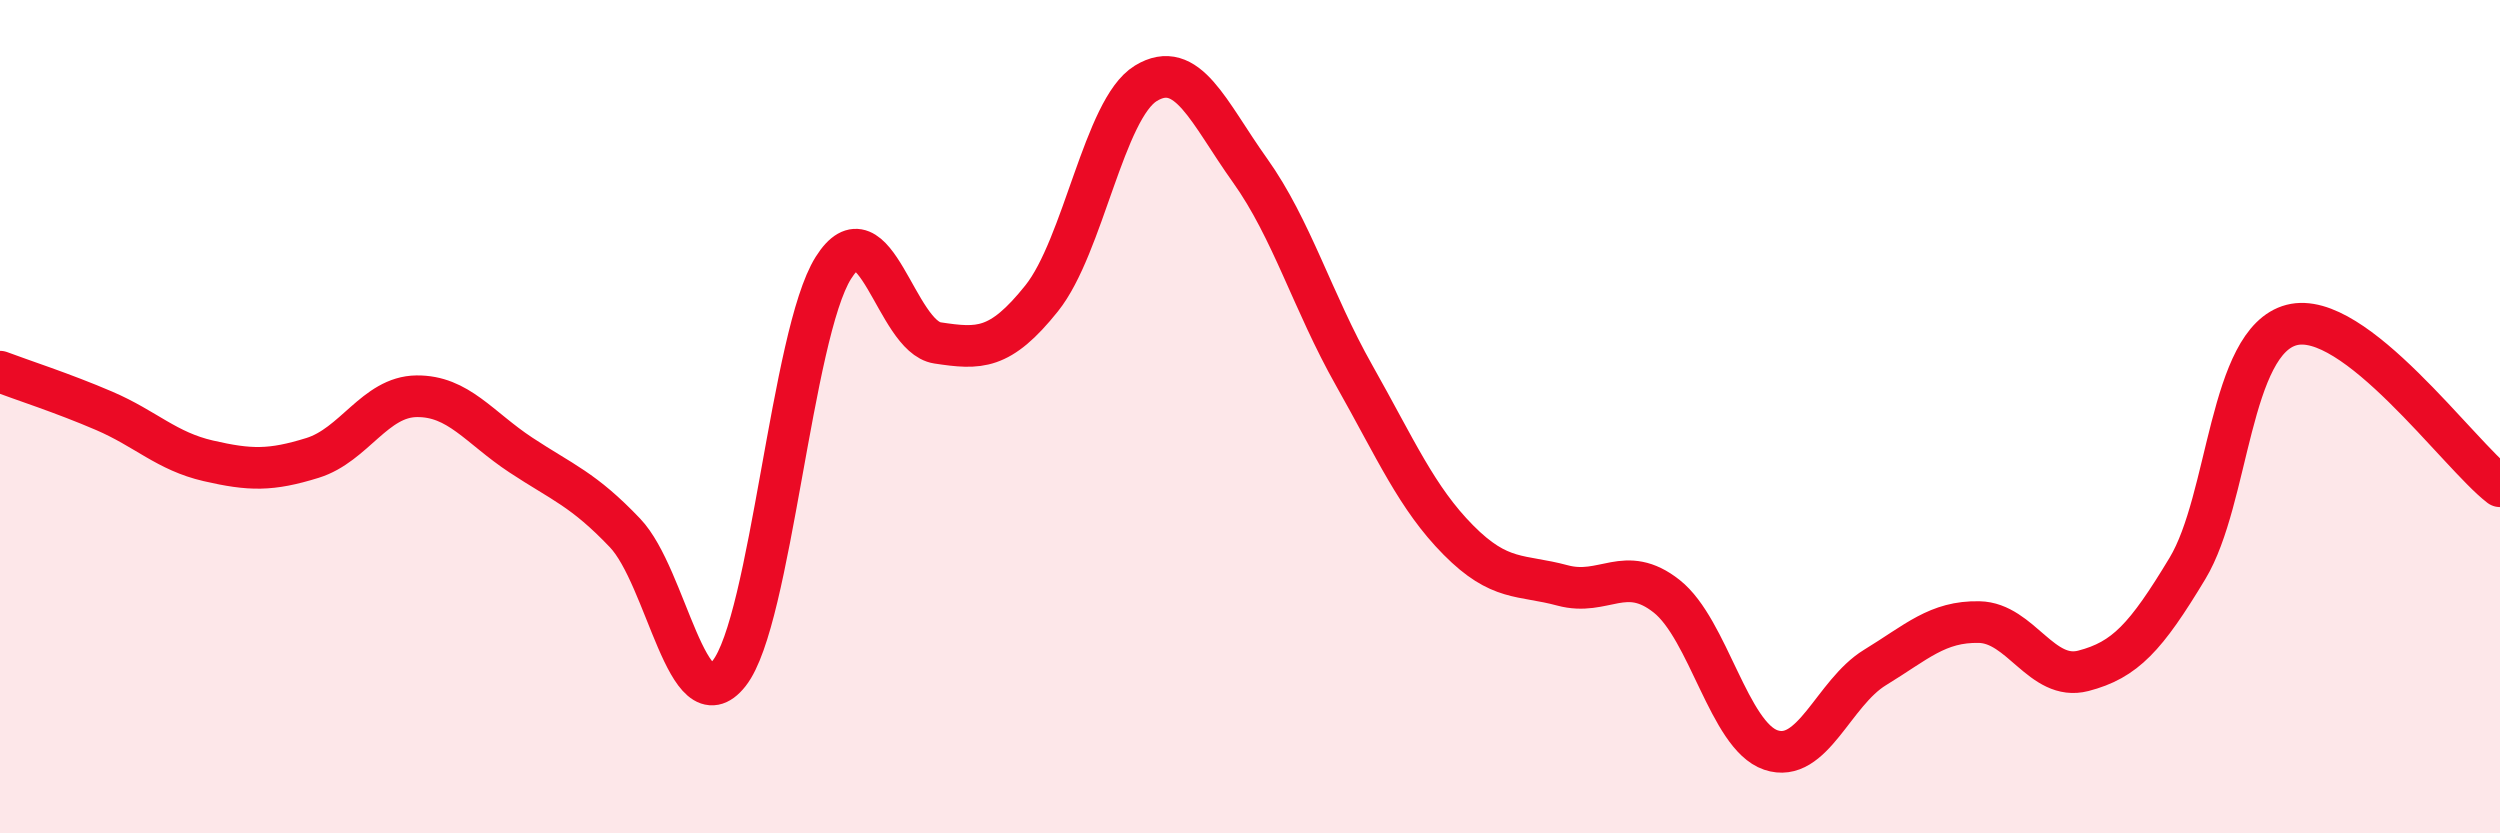
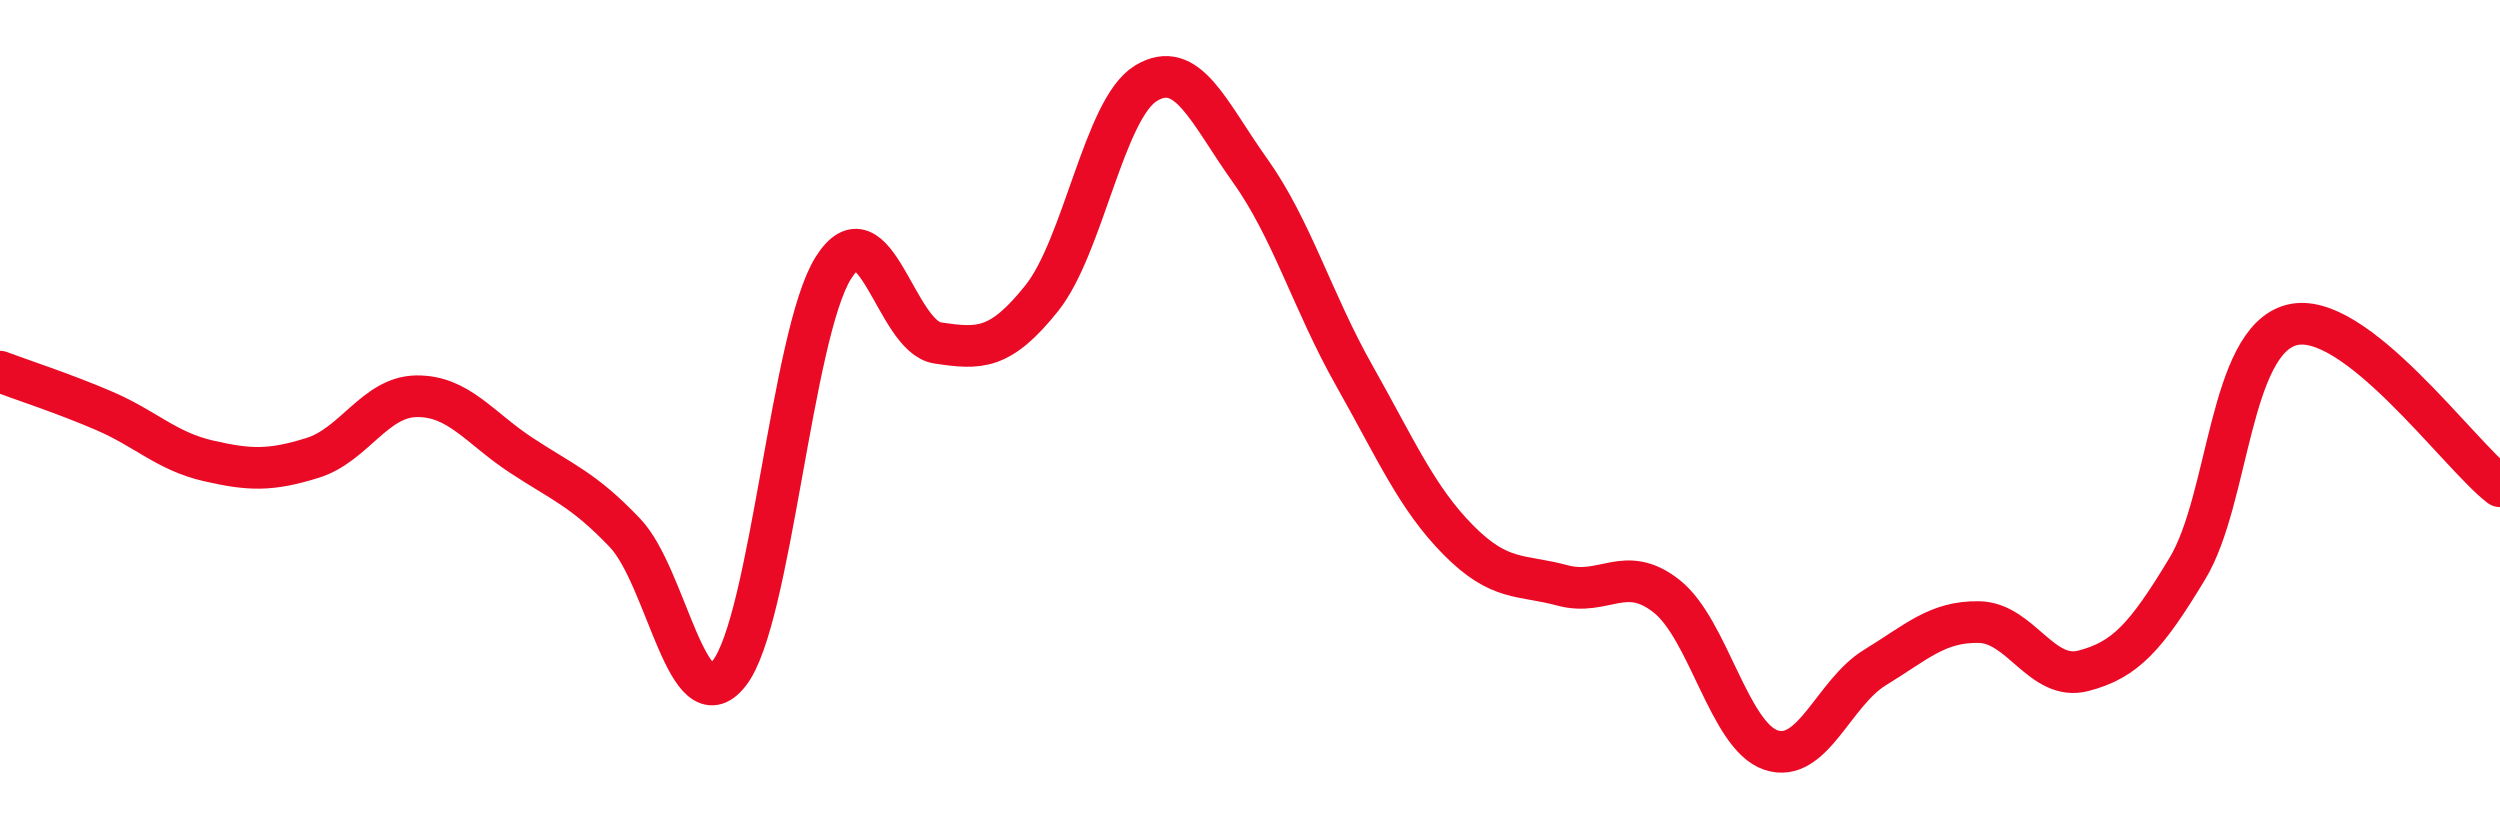
<svg xmlns="http://www.w3.org/2000/svg" width="60" height="20" viewBox="0 0 60 20">
-   <path d="M 0,8.92 C 0.5,9.11 1.5,9.43 2.5,9.86 C 3.5,10.29 4,10.83 5,11.06 C 6,11.29 6.5,11.3 7.5,10.99 C 8.5,10.68 9,9.52 10,9.51 C 11,9.5 11.5,10.26 12.5,10.92 C 13.5,11.58 14,11.74 15,12.79 C 16,13.84 16.5,17.43 17.5,16.16 C 18.5,14.89 19,8.02 20,6.43 C 21,4.84 21.5,8.08 22.5,8.23 C 23.5,8.38 24,8.41 25,7.16 C 26,5.91 26.5,2.61 27.5,2 C 28.5,1.39 29,2.69 30,4.09 C 31,5.49 31.5,7.24 32.5,9.01 C 33.5,10.78 34,11.95 35,12.96 C 36,13.97 36.5,13.78 37.5,14.05 C 38.5,14.32 39,13.52 40,14.31 C 41,15.1 41.5,17.66 42.5,18 C 43.5,18.34 44,16.63 45,16.02 C 46,15.41 46.5,14.91 47.5,14.93 C 48.5,14.95 49,16.36 50,16.1 C 51,15.84 51.5,15.3 52.5,13.64 C 53.5,11.98 53.5,8.19 55,7.8 C 56.5,7.41 59,10.9 60,11.67L60 20L0 20Z" fill="#EB0A25" opacity="0.1" stroke-linecap="round" stroke-linejoin="round" />
  <path d="M 0,8.92 C 0.5,9.11 1.5,9.43 2.5,9.86 C 3.5,10.29 4,10.83 5,11.06 C 6,11.29 6.5,11.3 7.5,10.99 C 8.5,10.68 9,9.52 10,9.51 C 11,9.5 11.5,10.26 12.5,10.92 C 13.5,11.58 14,11.74 15,12.79 C 16,13.84 16.5,17.43 17.5,16.16 C 18.5,14.89 19,8.02 20,6.43 C 21,4.84 21.5,8.08 22.5,8.23 C 23.5,8.38 24,8.41 25,7.16 C 26,5.91 26.5,2.61 27.5,2 C 28.5,1.39 29,2.69 30,4.09 C 31,5.49 31.5,7.24 32.5,9.01 C 33.5,10.78 34,11.95 35,12.96 C 36,13.97 36.5,13.78 37.5,14.05 C 38.5,14.32 39,13.52 40,14.31 C 41,15.1 41.5,17.66 42.5,18 C 43.5,18.34 44,16.63 45,16.02 C 46,15.41 46.5,14.91 47.5,14.93 C 48.5,14.95 49,16.36 50,16.1 C 51,15.84 51.5,15.3 52.5,13.64 C 53.5,11.98 53.5,8.19 55,7.8 C 56.5,7.41 59,10.9 60,11.67" stroke="#EB0A25" stroke-width="1" fill="none" stroke-linecap="round" stroke-linejoin="round" />
</svg>